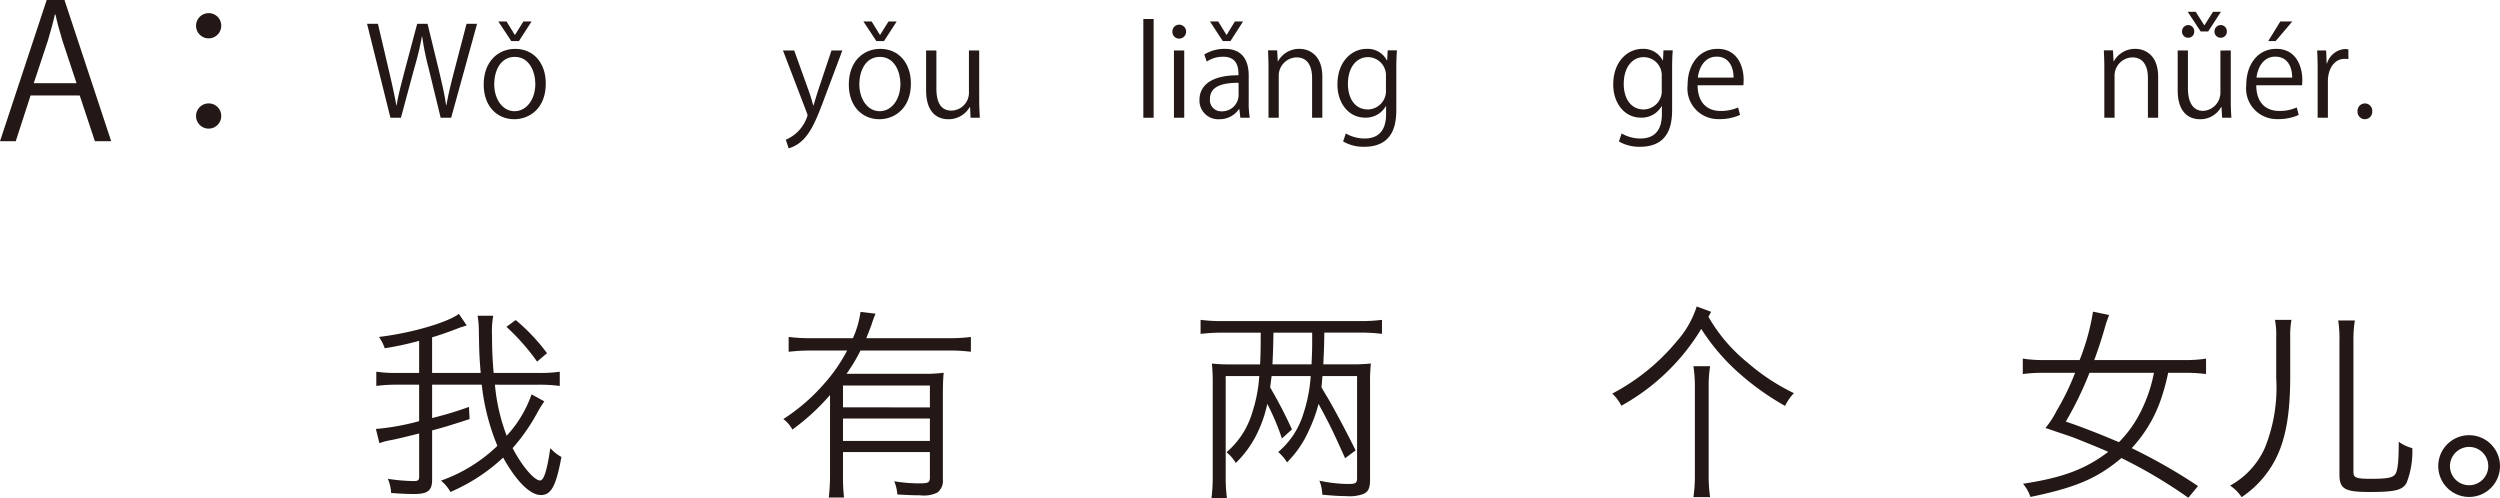
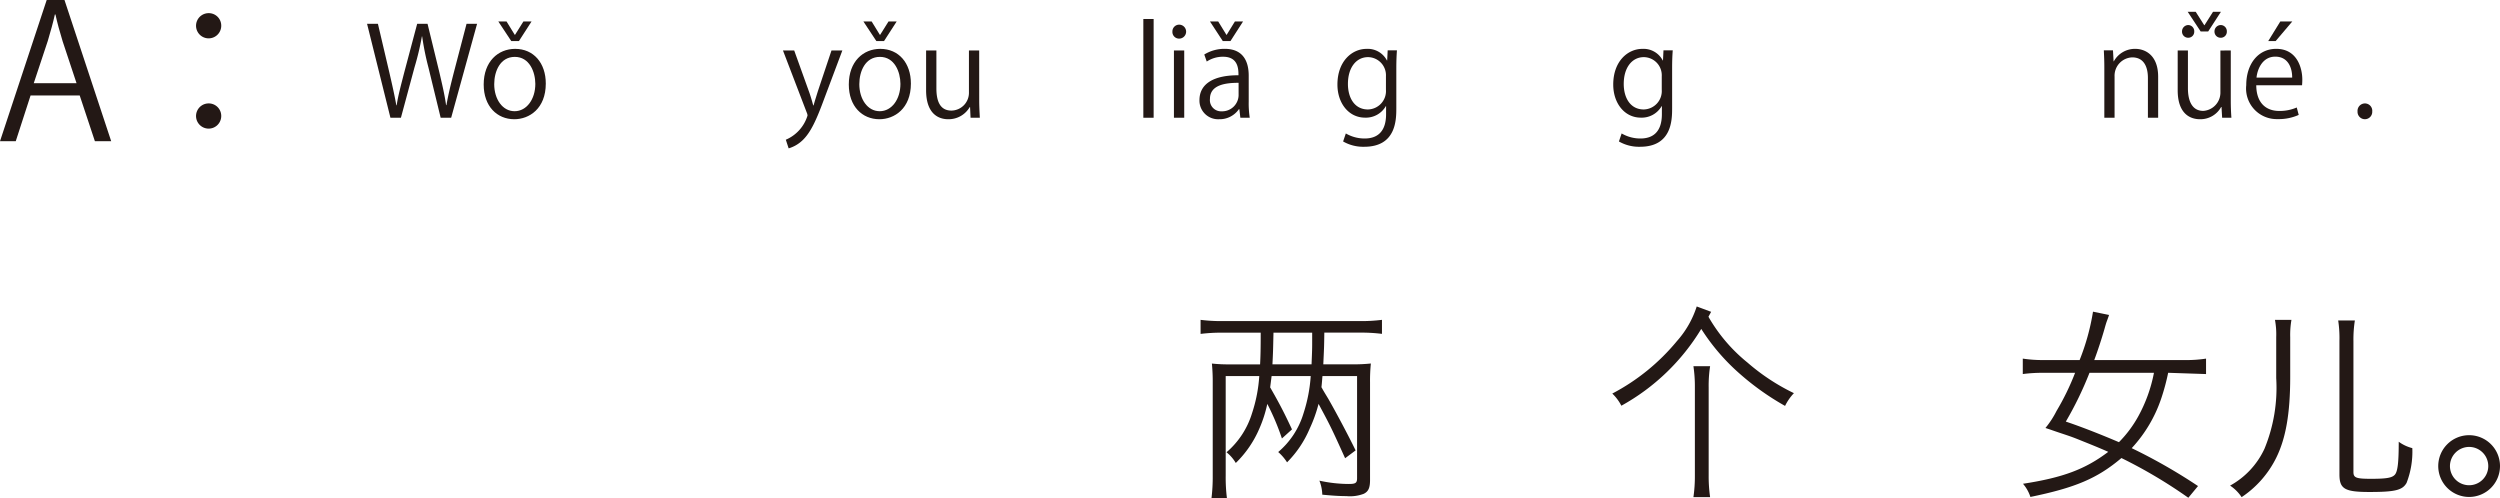
<svg xmlns="http://www.w3.org/2000/svg" width="242.878" height="48.399" viewBox="0 0 242.878 48.399">
  <defs>
    <style>.a{fill:#231815;}</style>
  </defs>
  <g transform="translate(-59.49 -492.626)">
    <path class="a" d="M1657.143,506.346h-1.584l-1.477-4.448h-4.771l-1.441,4.448h-1.53l4.537-13.72h1.728Zm-3.367-5.636-1.35-4.069c-.288-.937-.523-1.8-.7-2.611h-.055c-.18.828-.432,1.693-.684,2.557l-1.368,4.123Z" transform="translate(-1586.85)" />
    <path class="a" d="M1667.834,495.128a1.224,1.224,0,1,1-1.224-1.224A1.21,1.21,0,0,1,1667.834,495.128Zm0,8.751a1.224,1.224,0,1,1-1.224-1.206A1.215,1.215,0,0,1,1667.834,503.879Z" transform="translate(-1586.85)" />
    <path class="a" d="M1692.689,494.938l-2.518,9.127h-1.02l-1.187-4.88a26.5,26.5,0,0,1-.611-3.023h-.025a26.494,26.494,0,0,1-.719,3.01l-1.319,4.893h-1.019L1682,494.938h1.055l1.115,4.75c.264,1.151.516,2.254.672,3.166h.036c.132-.923.431-2,.731-3.178l1.26-4.738h1.007l1.151,4.726c.252,1.091.516,2.183.649,3.178h.035c.181-1.043.432-2.051.72-3.178l1.235-4.726Z" transform="translate(-1586.85)" />
    <path class="a" d="M1699.364,500.743c0,2.435-1.607,3.466-3.058,3.466-1.68,0-2.975-1.259-2.975-3.37,0-2.231,1.392-3.466,3.059-3.466C1698.177,497.373,1699.364,498.74,1699.364,500.743Zm-3.01-2.591c-1.416,0-2,1.392-2,2.651,0,1.452.8,2.627,1.978,2.627s2.016-1.175,2.016-2.651C1698.345,499.616,1697.78,498.152,1696.354,498.152Zm.4-1.535h-.743l-1.26-1.906h.8l.8,1.3h.024l.815-1.3h.791Z" transform="translate(-1586.85)" />
    <path class="a" d="M1728.175,497.529l-1.738,4.629c-.781,2.123-1.333,3.347-2.148,4.114a3.3,3.3,0,0,1-1.331.768l-.275-.84a3.734,3.734,0,0,0,2.11-2.35.821.821,0,0,0-.072-.277l-2.315-6.044h1.092l1.427,3.97c.168.456.312.972.42,1.367h.036c.107-.395.264-.887.42-1.391l1.319-3.946Z" transform="translate(-1586.85)" />
    <path class="a" d="M1734.835,500.743c0,2.435-1.607,3.466-3.059,3.466-1.678,0-2.973-1.259-2.973-3.37,0-2.231,1.39-3.466,3.057-3.466C1733.647,497.373,1734.835,498.74,1734.835,500.743Zm-3.011-2.591c-1.415,0-2,1.392-2,2.651,0,1.452.8,2.627,1.98,2.627s2.014-1.175,2.014-2.651C1733.815,499.616,1733.252,498.152,1731.824,498.152Zm.4-1.535h-.744l-1.259-1.906h.8l.8,1.3h.025l.815-1.3h.792Z" transform="translate(-1586.85)" />
    <path class="a" d="M1741.471,502.326c0,.672.036,1.236.06,1.739h-.9l-.048-1.031h-.036a2.37,2.37,0,0,1-2.087,1.175c-.983,0-2.148-.563-2.148-2.818v-3.862h1v3.682c0,1.271.372,2.159,1.462,2.159a1.731,1.731,0,0,0,1.7-1.775v-4.066h.995Z" transform="translate(-1586.85)" />
    <path class="a" d="M1758.417,504.065h-1v-9.594h1Z" transform="translate(-1586.85)" />
    <path class="a" d="M1760.889,496.378a.647.647,0,0,1-.648-.684.654.654,0,0,1,.66-.672.678.678,0,0,1-.012,1.356Zm.5,7.687h-1v-6.536h1Z" transform="translate(-1586.85)" />
    <path class="a" d="M1767.654,502.506a9.243,9.243,0,0,0,.1,1.559h-.911l-.1-.839h-.036a2.275,2.275,0,0,1-1.931.983,1.811,1.811,0,0,1-1.907-1.858c0-1.572,1.367-2.423,3.79-2.412,0-.551,0-1.8-1.487-1.8a2.833,2.833,0,0,0-1.595.467l-.24-.683a3.718,3.718,0,0,1,1.991-.552c1.847,0,2.326,1.308,2.326,2.6Zm-1.774-5.889h-.744l-1.247-1.906h.8l.8,1.3h.024l.8-1.3h.792Zm.791,4.054c-1.235,0-2.782.181-2.782,1.559a1.086,1.086,0,0,0,1.127,1.211,1.6,1.6,0,0,0,1.655-1.535Z" transform="translate(-1586.85)" />
-     <path class="a" d="M1774.806,504.065h-.995V500.2c0-1.067-.384-2-1.524-2a1.781,1.781,0,0,0-1.715,1.86v4.005h-.995v-4.857c0-.672-.024-1.163-.048-1.691h.888l.06,1.067h.023a2.336,2.336,0,0,1,2.1-1.211c.815,0,2.206.492,2.206,2.711Z" transform="translate(-1586.85)" />
    <path class="a" d="M1782.054,497.517c-.035.467-.06,1-.06,1.8v3.814c0,1.14-.024,3.754-3.118,3.754a3.907,3.907,0,0,1-2.051-.516l.264-.779a3.6,3.6,0,0,0,1.835.491c1.2,0,2.075-.636,2.075-2.362v-.78h-.024a2.235,2.235,0,0,1-2.027,1.116c-1.559,0-2.675-1.38-2.675-3.215,0-2.267,1.415-3.466,2.831-3.466a2.1,2.1,0,0,1,1.979,1.127h.023l.048-.983Zm-1.068,2.518a1.761,1.761,0,0,0-1.738-1.858c-1.151,0-1.955,1.019-1.955,2.6,0,1.392.672,2.483,1.942,2.483a1.79,1.79,0,0,0,1.751-1.919Z" transform="translate(-1586.85)" />
    <path class="a" d="M1808.849,497.517c-.036.467-.06,1-.06,1.8v3.814c0,1.14-.024,3.754-3.118,3.754a3.907,3.907,0,0,1-2.051-.516l.264-.779a3.594,3.594,0,0,0,1.835.491c1.2,0,2.075-.636,2.075-2.362v-.78h-.024a2.235,2.235,0,0,1-2.027,1.116c-1.559,0-2.675-1.38-2.675-3.215,0-2.267,1.415-3.466,2.83-3.466a2.1,2.1,0,0,1,1.98,1.127h.023l.048-.983Zm-1.068,2.518a1.762,1.762,0,0,0-1.738-1.858c-1.151,0-1.955,1.019-1.955,2.6,0,1.392.672,2.483,1.942,2.483a1.79,1.79,0,0,0,1.751-1.919Z" transform="translate(-1586.85)" />
-     <path class="a" d="M1815.389,503.79a4.739,4.739,0,0,1-2.051.407,2.974,2.974,0,0,1-3.046-3.3c0-2.05,1.151-3.526,2.914-3.526,2.015,0,2.531,1.847,2.531,2.986,0,.228-.012.4-.024.552h-4.449c.011,1.812,1.043,2.495,2.218,2.495a4.128,4.128,0,0,0,1.715-.336Zm-.636-3.622c.013-.888-.359-2.039-1.643-2.039-1.2,0-1.727,1.139-1.823,2.039Z" transform="translate(-1586.85)" />
    <path class="a" d="M1856.007,504.065h-.995V500.2c0-1.067-.384-2-1.524-2a1.782,1.782,0,0,0-1.715,1.86v4.005h-.995v-4.857c0-.672-.024-1.163-.048-1.691h.888l.06,1.067h.023a2.336,2.336,0,0,1,2.1-1.211c.815,0,2.206.492,2.206,2.711Z" transform="translate(-1586.85)" />
    <path class="a" d="M1863.063,497.529v4.809c0,.66.024,1.224.06,1.727h-.9l-.06-1.043h-.036a2.3,2.3,0,0,1-2.051,1.187c-.995,0-2.171-.563-2.171-2.818v-3.862h.995v3.67c0,1.356.481,2.2,1.488,2.2a1.779,1.779,0,0,0,1.667-1.824v-4.041Zm-4.737-1.847a.617.617,0,0,1,.612-.623.6.6,0,0,1,.576.623.584.584,0,0,1-.6.612A.594.594,0,0,1,1858.326,495.682Zm2.542,0h-.731l-1.259-1.907h.779l.827,1.3h.025l.827-1.3h.768Zm.612,0a.617.617,0,0,1,.612-.623.6.6,0,0,1,.588.623.586.586,0,0,1-.612.612A.594.594,0,0,1,1861.48,495.682Z" transform="translate(-1586.85)" />
    <path class="a" d="M1869.663,503.79a4.738,4.738,0,0,1-2.051.407,2.974,2.974,0,0,1-3.046-3.3c0-2.05,1.152-3.526,2.914-3.526,2.015,0,2.532,1.847,2.532,2.986,0,.228-.013.4-.025.552h-4.449c.012,1.812,1.043,2.495,2.219,2.495a4.136,4.136,0,0,0,1.715-.336Zm-.636-3.622c.013-.888-.359-2.039-1.642-2.039-1.2,0-1.728,1.139-1.823,2.039Zm-1.151-5.457h1.164l-1.619,1.906h-.72Z" transform="translate(-1586.85)" />
-     <path class="a" d="M1874.488,498.368a3.022,3.022,0,0,0-.36-.023c-1.079,0-1.631,1.067-1.631,2.171v3.549h-.995v-4.581c0-.7-.012-1.332-.048-1.955h.875l.048,1.259h.036a1.958,1.958,0,0,1,1.775-1.4,2.559,2.559,0,0,1,.3.036Z" transform="translate(-1586.85)" />
    <path class="a" d="M1875.378,503.454a.723.723,0,0,1,.72-.78.714.714,0,0,1,.708.78.715.715,0,1,1-1.428,0Z" transform="translate(-1586.85)" />
-     <path class="a" d="M1694.422,530a18.69,18.69,0,0,0,1.141,4.961,11.552,11.552,0,0,0,2.42-4.022l1.241.681a9.736,9.736,0,0,0-.641,1.02,18.65,18.65,0,0,1-2.44,3.521c.9,1.74,2.1,3.141,2.66,3.141.381,0,.68-.961,1-3.141a4.093,4.093,0,0,0,1.08.86c-.521,2.84-1,3.7-2,3.7-1.04,0-2.4-1.361-3.66-3.641a17.773,17.773,0,0,1-5.121,3.341,3.8,3.8,0,0,0-.921-1.1,15.158,15.158,0,0,0,5.481-3.381,21.716,21.716,0,0,1-1.52-5.94h-4.821v3.24a35.684,35.684,0,0,0,3.58-1.08l.061,1.18c-1.921.62-2.561.82-3.641,1.1v4.8c0,1.04-.421,1.381-1.76,1.381-.661,0-1.4-.04-2.221-.1a4.223,4.223,0,0,0-.319-1.379,17.052,17.052,0,0,0,2.5.219c.44,0,.54-.08.54-.439v-4.182c-1.96.481-2.181.54-2.821.66a6.064,6.064,0,0,0-1.04.281l-.341-1.38a23.1,23.1,0,0,0,4.2-.761V530h-2.1a14.873,14.873,0,0,0-2.061.119v-1.38a13.7,13.7,0,0,0,2.061.12h2.1v-3.121a29.659,29.659,0,0,1-3.341.721,4.4,4.4,0,0,0-.56-1.1c3.061-.36,6.621-1.38,7.762-2.24l.76,1.12-.361.12a4.977,4.977,0,0,0-.519.18c-.941.36-1.74.641-2.481.86v3.461h4.721c-.12-1.5-.14-1.76-.18-4.081a8.951,8.951,0,0,0-.12-1.48h1.521a8.271,8.271,0,0,0-.12,1.921c0,1.2.04,2.3.159,3.64h4.422a13.92,13.92,0,0,0,2-.12v1.38a14.873,14.873,0,0,0-2.061-.119Zm2.02-6.282a18.545,18.545,0,0,1,3.041,3.22l-.96.821a21.367,21.367,0,0,0-2.98-3.381Z" transform="translate(-1586.85)" />
-     <path class="a" d="M1725.18,526.683a17.446,17.446,0,0,0-2.221.12v-1.441a16.789,16.789,0,0,0,2.221.12h4.02a9.184,9.184,0,0,0,.74-2.56l1.46.18a10.85,10.85,0,0,0-.4,1.1c-.12.32-.28.74-.5,1.28h7.982a16.571,16.571,0,0,0,2.181-.12V526.8a17,17,0,0,0-2.181-.12h-8.542a16.438,16.438,0,0,1-1.36,2.26h7.3a15.082,15.082,0,0,0,2.14-.1c-.06.6-.08,1.3-.08,2.341v8.021a1.416,1.416,0,0,1-.54,1.28,2.992,2.992,0,0,1-1.68.261c-.641,0-1.221-.02-2.2-.08a4.425,4.425,0,0,0-.3-1.28,14.577,14.577,0,0,0,2.541.2c.78,0,.92-.1.92-.6v-2.44h-8.442v2.141a17.931,17.931,0,0,0,.1,2.28h-1.481a19.654,19.654,0,0,0,.12-2.28V531a21.406,21.406,0,0,1-3.66,3.36,2.929,2.929,0,0,0-.881-1.02,18.527,18.527,0,0,0,3.942-3.4,15.766,15.766,0,0,0,2.26-3.26Zm11.5,5.521v-2.121h-8.442V532.2Zm-8.442,3.261h8.442v-2.181h-8.442Z" transform="translate(-1586.85)" />
    <path class="a" d="M1770.88,535.225a23.343,23.343,0,0,0-1.421-3.361,12.254,12.254,0,0,1-.78,2.42,10.279,10.279,0,0,1-2.281,3.321,3.764,3.764,0,0,0-.9-1.041,8.1,8.1,0,0,0,2.481-3.8,14.368,14.368,0,0,0,.7-3.6h-3.261v9.662a16.257,16.257,0,0,0,.12,2.2h-1.5a17.289,17.289,0,0,0,.12-2.2v-8.981a18.559,18.559,0,0,0-.08-1.9,15.088,15.088,0,0,0,1.841.08h2.84c.04-.74.06-1.42.06-3.081h-3.741a16.793,16.793,0,0,0-2.1.121V523.7a15.889,15.889,0,0,0,2.1.12H1778.5a15.906,15.906,0,0,0,2.1-.12v1.361a16.373,16.373,0,0,0-2.1-.121H1775c-.02,1.38-.02,1.38-.1,3.081h2.741a16.24,16.24,0,0,0,1.88-.08,16.4,16.4,0,0,0-.08,1.84v9.483c0,.759-.16,1.12-.62,1.339a3.754,3.754,0,0,1-1.68.221c-.64,0-1.3-.04-2.34-.14a3.935,3.935,0,0,0-.28-1.361,13.4,13.4,0,0,0,2.86.321c.66,0,.8-.1.8-.561v-9.922h-3.361c-.04.38-.04.561-.1,1.08.2.361.2.361.66,1.12.76,1.321,1.96,3.581,2.66,5.022l-1.02.76c-1.34-2.96-1.4-3.081-2.581-5.281a13.716,13.716,0,0,1-.86,2.4,10.3,10.3,0,0,1-2.2,3.28,4.532,4.532,0,0,0-.86-1,7.9,7.9,0,0,0,2.459-3.761,14.873,14.873,0,0,0,.7-3.621h-3.8c-.06.481-.06.481-.14,1.1.941,1.64,1.361,2.46,2.12,4.081Zm-.82-10.283c-.04,1.8-.04,1.88-.1,3.081h3.8c.06-1.48.06-1.48.06-2.38v-.7Z" transform="translate(-1586.85)" />
    <path class="a" d="M1812.318,523.4a15.788,15.788,0,0,0,3.782,4.441,20.243,20.243,0,0,0,4.521,2.98,4.955,4.955,0,0,0-.86,1.24,25.686,25.686,0,0,1-4.442-3.16,20.157,20.157,0,0,1-3.7-4.321,20.831,20.831,0,0,1-7.762,7.462,4.452,4.452,0,0,0-.88-1.181,20.426,20.426,0,0,0,6.281-5.1,9.337,9.337,0,0,0,1.921-3.362l1.4.521Zm-1.46,17.524a14.312,14.312,0,0,0,.141-2.1v-8.561a13.224,13.224,0,0,0-.141-2.061h1.621a12.506,12.506,0,0,0-.14,2.061v8.561a14.439,14.439,0,0,0,.14,2.1Z" transform="translate(-1586.85)" />
-     <path class="a" d="M1856.979,528.843a20.866,20.866,0,0,1-.661,2.461,13.329,13.329,0,0,1-2.88,4.861,53.522,53.522,0,0,1,6.442,3.681l-.941,1.139a47.489,47.489,0,0,0-6.5-3.86c-2.34,1.98-4.481,2.881-8.842,3.78a3.762,3.762,0,0,0-.72-1.28c3.9-.6,6.062-1.42,8.281-3.1-.479-.219-1.24-.54-2.44-1.019-1.04-.42-1.04-.42-2.24-.82-.781-.26-.8-.281-1.42-.481a8.891,8.891,0,0,0,1.08-1.66,24.027,24.027,0,0,0,1.8-3.7h-3a14.974,14.974,0,0,0-2.082.12v-1.5a12.623,12.623,0,0,0,2.082.14h3.44a22.01,22.01,0,0,0,1.3-4.7l1.559.32c-.059.18-.059.18-.219.62-.04.1-.121.36-.22.721-.261.919-.66,2.14-1,3.04h8.782a12.589,12.589,0,0,0,2.08-.14v1.5a14.827,14.827,0,0,0-2.059-.12Zm-7.642,0a33.69,33.69,0,0,1-2.3,4.741c1.38.46,3.24,1.181,5.161,2a11.309,11.309,0,0,0,1.861-2.481,14.325,14.325,0,0,0,1.54-4.261Z" transform="translate(-1586.85)" />
+     <path class="a" d="M1856.979,528.843a20.866,20.866,0,0,1-.661,2.461,13.329,13.329,0,0,1-2.88,4.861,53.522,53.522,0,0,1,6.442,3.681l-.941,1.139a47.489,47.489,0,0,0-6.5-3.86c-2.34,1.98-4.481,2.881-8.842,3.78a3.762,3.762,0,0,0-.72-1.28c3.9-.6,6.062-1.42,8.281-3.1-.479-.219-1.24-.54-2.44-1.019-1.04-.42-1.04-.42-2.24-.82-.781-.26-.8-.281-1.42-.481a8.891,8.891,0,0,0,1.08-1.66,24.027,24.027,0,0,0,1.8-3.7h-3a14.974,14.974,0,0,0-2.082.12v-1.5a12.623,12.623,0,0,0,2.082.14h3.44a22.01,22.01,0,0,0,1.3-4.7l1.559.32c-.059.18-.059.18-.219.62-.04.1-.121.36-.22.721-.261.919-.66,2.14-1,3.04h8.782a12.589,12.589,0,0,0,2.08-.14v1.5Zm-7.642,0a33.69,33.69,0,0,1-2.3,4.741c1.38.46,3.24,1.181,5.161,2a11.309,11.309,0,0,0,1.861-2.481,14.325,14.325,0,0,0,1.54-4.261Z" transform="translate(-1586.85)" />
    <path class="a" d="M1868.957,523.7a8.5,8.5,0,0,0-.12,1.681v3.86c0,3.521-.42,5.961-1.36,7.861a9.811,9.811,0,0,1-3.361,3.822,3.953,3.953,0,0,0-1.12-1.12,7.847,7.847,0,0,0,3.341-3.581,15.572,15.572,0,0,0,1.14-6.862v-3.98a7.737,7.737,0,0,0-.121-1.681Zm6.161.06a11.859,11.859,0,0,0-.139,2v12.722c0,.56.259.661,1.72.661,1.521,0,2.061-.1,2.321-.42s.36-1.2.36-3.181a3.8,3.8,0,0,0,1.32.62,8.41,8.41,0,0,1-.56,3.381c-.4.7-1.1.88-3.6.88-2.421,0-2.921-.3-2.921-1.721V525.763a11.528,11.528,0,0,0-.12-2Z" transform="translate(-1586.85)" />
    <path class="a" d="M1889.218,537.905a3,3,0,1,1-3-3A3,3,0,0,1,1889.218,537.905Zm-4.862,0a1.861,1.861,0,1,0,1.861-1.86A1.87,1.87,0,0,0,1884.356,537.905Z" transform="translate(-1586.85)" />
  </g>
</svg>